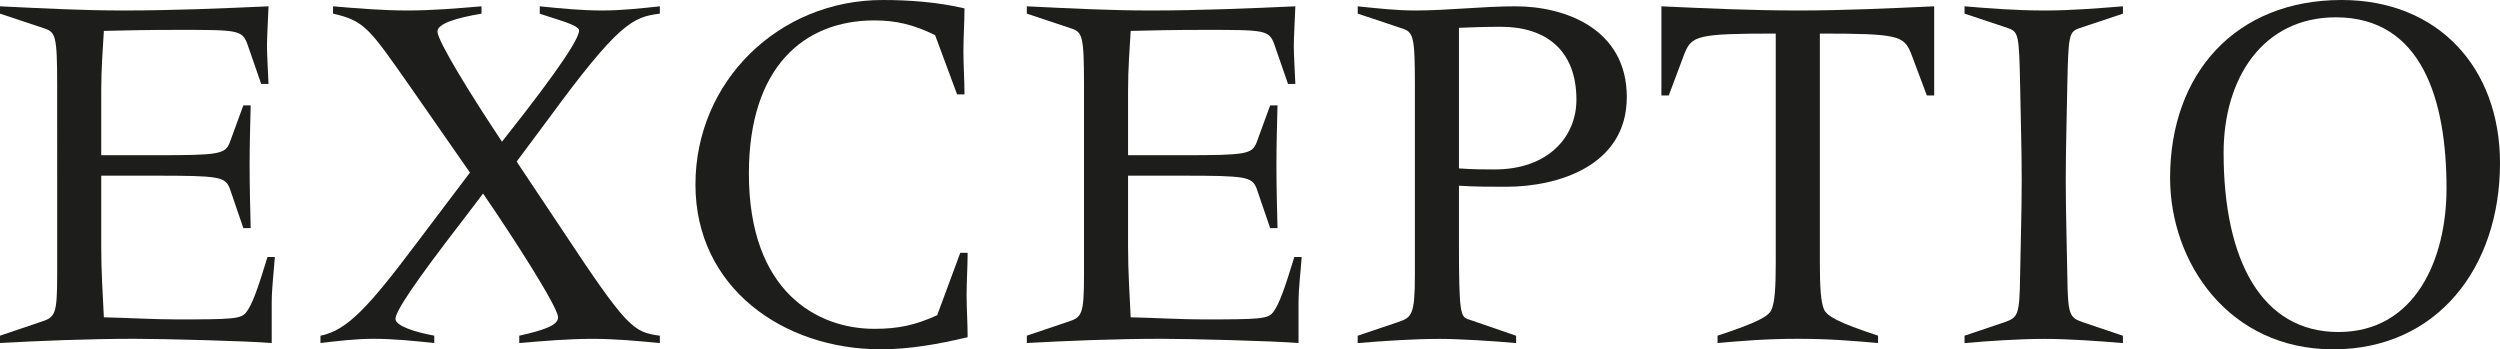
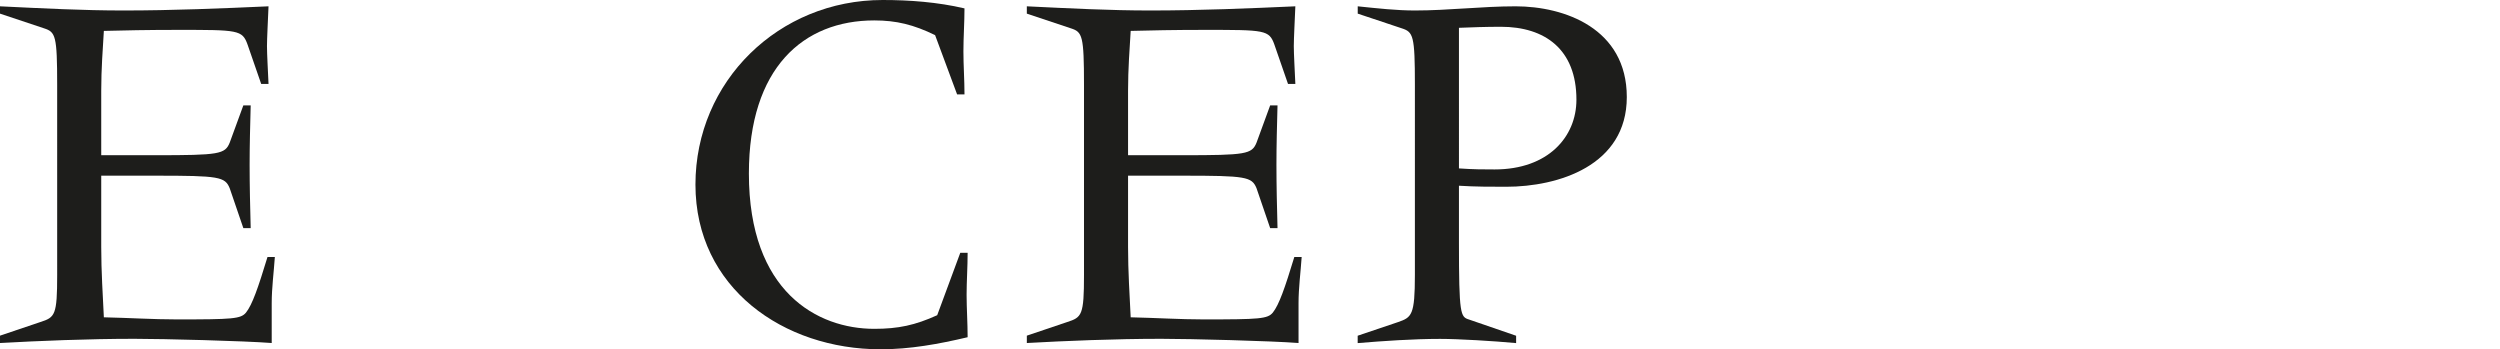
<svg xmlns="http://www.w3.org/2000/svg" viewBox="0 0 629.27 87.93">
  <defs>
    <style>.d{fill:#1d1d1b;}</style>
  </defs>
  <g id="a" />
  <g id="b">
    <g id="c">
      <g>
        <path class="d" d="M14.39,21.39c0-12.41-.4-13.33-3.3-14.26L0,3.43V1.59c10.96,.53,20.99,1.05,31.02,1.05,12.54,0,24.95-.53,36.57-1.05-.13,3.3-.39,8.05-.39,10.03s.26,6.47,.39,9.5h-1.85l-3.43-9.9c-1.32-3.7-2.37-3.7-17.56-3.7-7.66,0-13.73,.13-18.61,.26-.27,4.62-.66,9.51-.66,15.05v16.24h13.73c15.97,0,17.43-.26,18.61-3.17l3.43-9.37h1.85c-.13,5.02-.27,10.03-.27,14.92,0,5.41,.13,10.43,.27,15.97h-1.85l-3.43-10.03c-1.19-2.9-2.64-3.17-18.61-3.17h-13.73v17.96c0,6.07,.39,12.15,.66,17.69,6.2,.13,12.41,.53,18.35,.53,14.13,0,16.11-.13,17.43-1.72,1.58-1.98,3.04-6.21,5.41-13.99h1.85c-.26,3.83-.79,7.79-.79,11.62v10.03c-6.87-.53-27.2-1.06-34.59-1.06-11.62,0-24.29,.53-33.8,1.06v-1.85l10.16-3.43c3.7-1.19,4.23-1.72,4.23-11.88V21.39Z" />
-         <path class="d" d="M80.66,84.5c6.73-1.32,12.14-7.26,24.16-23.24l13.47-17.82-14.79-21.26c-10.56-15.05-11.62-16.9-19.67-18.75V1.59c6.21,.53,12.54,1.05,18.75,1.05s12.41-.53,18.62-1.05v1.85c-6.34,1.06-11.09,2.51-11.09,4.49,0,2.38,8.58,16.24,16.24,27.73,15.84-19.94,19.41-26.27,19.41-27.99,0-.92-2.51-1.85-5.81-2.9l-4.09-1.32V1.59c5.28,.53,10.43,1.05,15.71,1.05,4.88,0,9.64-.53,14.52-1.05v1.85c-6.87,.79-10.56,2.64-27.99,26.41l-8.06,10.82,11.36,17.03c16.5,24.95,17.95,25.88,24.69,26.8v1.85c-5.68-.53-11.22-1.06-16.9-1.06-6.21,0-12.28,.53-18.49,1.06v-1.85c5.81-1.32,9.77-2.51,9.77-4.62,0-2.64-11.88-20.99-18.88-31.16l-5.02,6.6c-12.54,16.24-17.03,23.1-17.03,24.95,0,1.72,4.75,3.3,9.77,4.22v1.85c-5.15-.53-10.16-1.06-15.32-1.06-4.36,0-8.84,.53-13.33,1.06v-1.85Z" />
        <path class="d" d="M240.91,23.76l-5.54-14.92c-5.41-2.64-9.77-3.7-15.31-3.7-17.82,0-31.56,11.88-31.56,38.55,0,29.84,17.29,39.08,31.56,39.08,6.07,0,10.3-.92,15.84-3.43l5.81-15.71h1.85c0,3.56-.26,7.13-.26,10.56s.26,7.13,.26,10.69c-7.26,1.72-14.52,3.04-21.91,3.04-24.42,0-46.6-15.45-46.6-41.46S196.03,0,222.17,0c6.73,0,13.86,.53,20.6,2.11,0,3.56-.27,7.26-.27,10.83s.27,7.13,.27,10.82h-1.85Z" />
        <path class="d" d="M272.85,21.39c0-12.41-.4-13.33-3.3-14.26l-11.09-3.7V1.59c10.96,.53,20.99,1.05,31.02,1.05,12.54,0,24.95-.53,36.57-1.05-.13,3.3-.39,8.05-.39,10.03s.26,6.47,.39,9.5h-1.85l-3.43-9.9c-1.32-3.7-2.37-3.7-17.56-3.7-7.66,0-13.73,.13-18.61,.26-.27,4.62-.66,9.51-.66,15.05v16.24h13.73c15.97,0,17.43-.26,18.61-3.17l3.43-9.37h1.85c-.13,5.02-.27,10.03-.27,14.92,0,5.41,.13,10.43,.27,15.97h-1.85l-3.43-10.03c-1.19-2.9-2.64-3.17-18.61-3.17h-13.73v17.96c0,6.07,.39,12.15,.66,17.69,6.2,.13,12.41,.53,18.35,.53,14.13,0,16.11-.13,17.43-1.72,1.58-1.98,3.04-6.21,5.41-13.99h1.85c-.26,3.83-.79,7.79-.79,11.62v10.03c-6.87-.53-27.2-1.06-34.59-1.06-11.62,0-24.29,.53-33.8,1.06v-1.85l10.16-3.43c3.7-1.19,4.23-1.72,4.23-11.88V21.39Z" />
        <path class="d" d="M341.75,84.5l10.16-3.43c3.43-1.19,4.23-1.72,4.23-11.88V21.39c0-12.41-.4-13.33-3.3-14.26l-11.09-3.7V1.59c5.15,.53,9.77,1.05,14.39,1.05,8.45,0,16.9-1.05,25.35-1.05,12.28,0,27.99,5.54,27.99,22.84s-17.3,22.58-30.37,22.58c-3.7,0-7.79,0-11.88-.26v14.26c0,18.22,.39,18.75,2.51,19.41l11.88,4.09v1.85c-5.68-.53-14.52-1.06-19.15-1.06-6.73,0-14.39,.53-20.73,1.06v-1.85Zm25.48-42.11c3.83,.26,6.07,.26,8.98,.26,13.47,0,20.59-8.19,20.59-17.56,0-12.67-7.92-18.35-19.01-18.35-3.83,0-7.26,.13-10.56,.26V42.38Z" />
-         <path class="d" d="M418.19,1.59c11.49,.53,22.84,1.05,34.33,1.05s22.84-.53,34.33-1.05V24.03h-1.85l-3.96-10.56c-1.85-4.49-3.17-5.02-22.97-5.02v57.56c0,6.6,.27,10.03,1.05,11.88,.79,1.71,3.57,3.3,13.6,6.6v1.85c-6.2-.53-12.01-1.06-20.2-1.06s-14,.53-20.2,1.06v-1.85c10.03-3.3,12.94-4.89,13.6-6.6,.79-1.85,1.05-5.28,1.05-11.88V8.45c-19.8,0-21.12,.53-22.97,5.02l-3.96,10.56h-1.85V1.59Z" />
-         <path class="d" d="M494.49,84.5l10.16-3.43c3.3-1.19,3.7-1.72,3.83-11.88,.13-7.92,.4-15.97,.4-23.9s-.27-15.97-.4-23.9c-.26-12.41-.39-13.33-2.9-14.26l-11.09-3.7V1.59c6.34,.53,12.81,1.05,20.2,1.05,6.6,0,13.07-.53,19.67-1.05v1.85l-11.09,3.7c-2.51,.92-2.64,1.85-2.91,14.26-.13,7.92-.39,15.97-.39,23.9s.26,15.98,.39,23.9c.13,10.16,.53,10.69,3.83,11.88l10.17,3.43v1.85c-6.21-.53-13.86-1.06-19.67-1.06-6.6,0-14.26,.53-20.2,1.06v-1.85Z" />
-         <path class="d" d="M546.23,44.76c0-26.27,16.5-44.76,43.17-44.76,24.29,0,39.87,17.03,39.87,41.06,0,26.14-15.71,46.87-41.98,46.87s-41.06-21.78-41.06-43.17Zm69.58,2.64c0-22.05-6.07-43.04-27.86-43.04-18.35,0-28.25,15.31-28.25,34.06,0,27.2,9.64,45.15,28.91,45.15s27.2-18.22,27.2-36.17Z" />
      </g>
    </g>
  </g>
</svg>